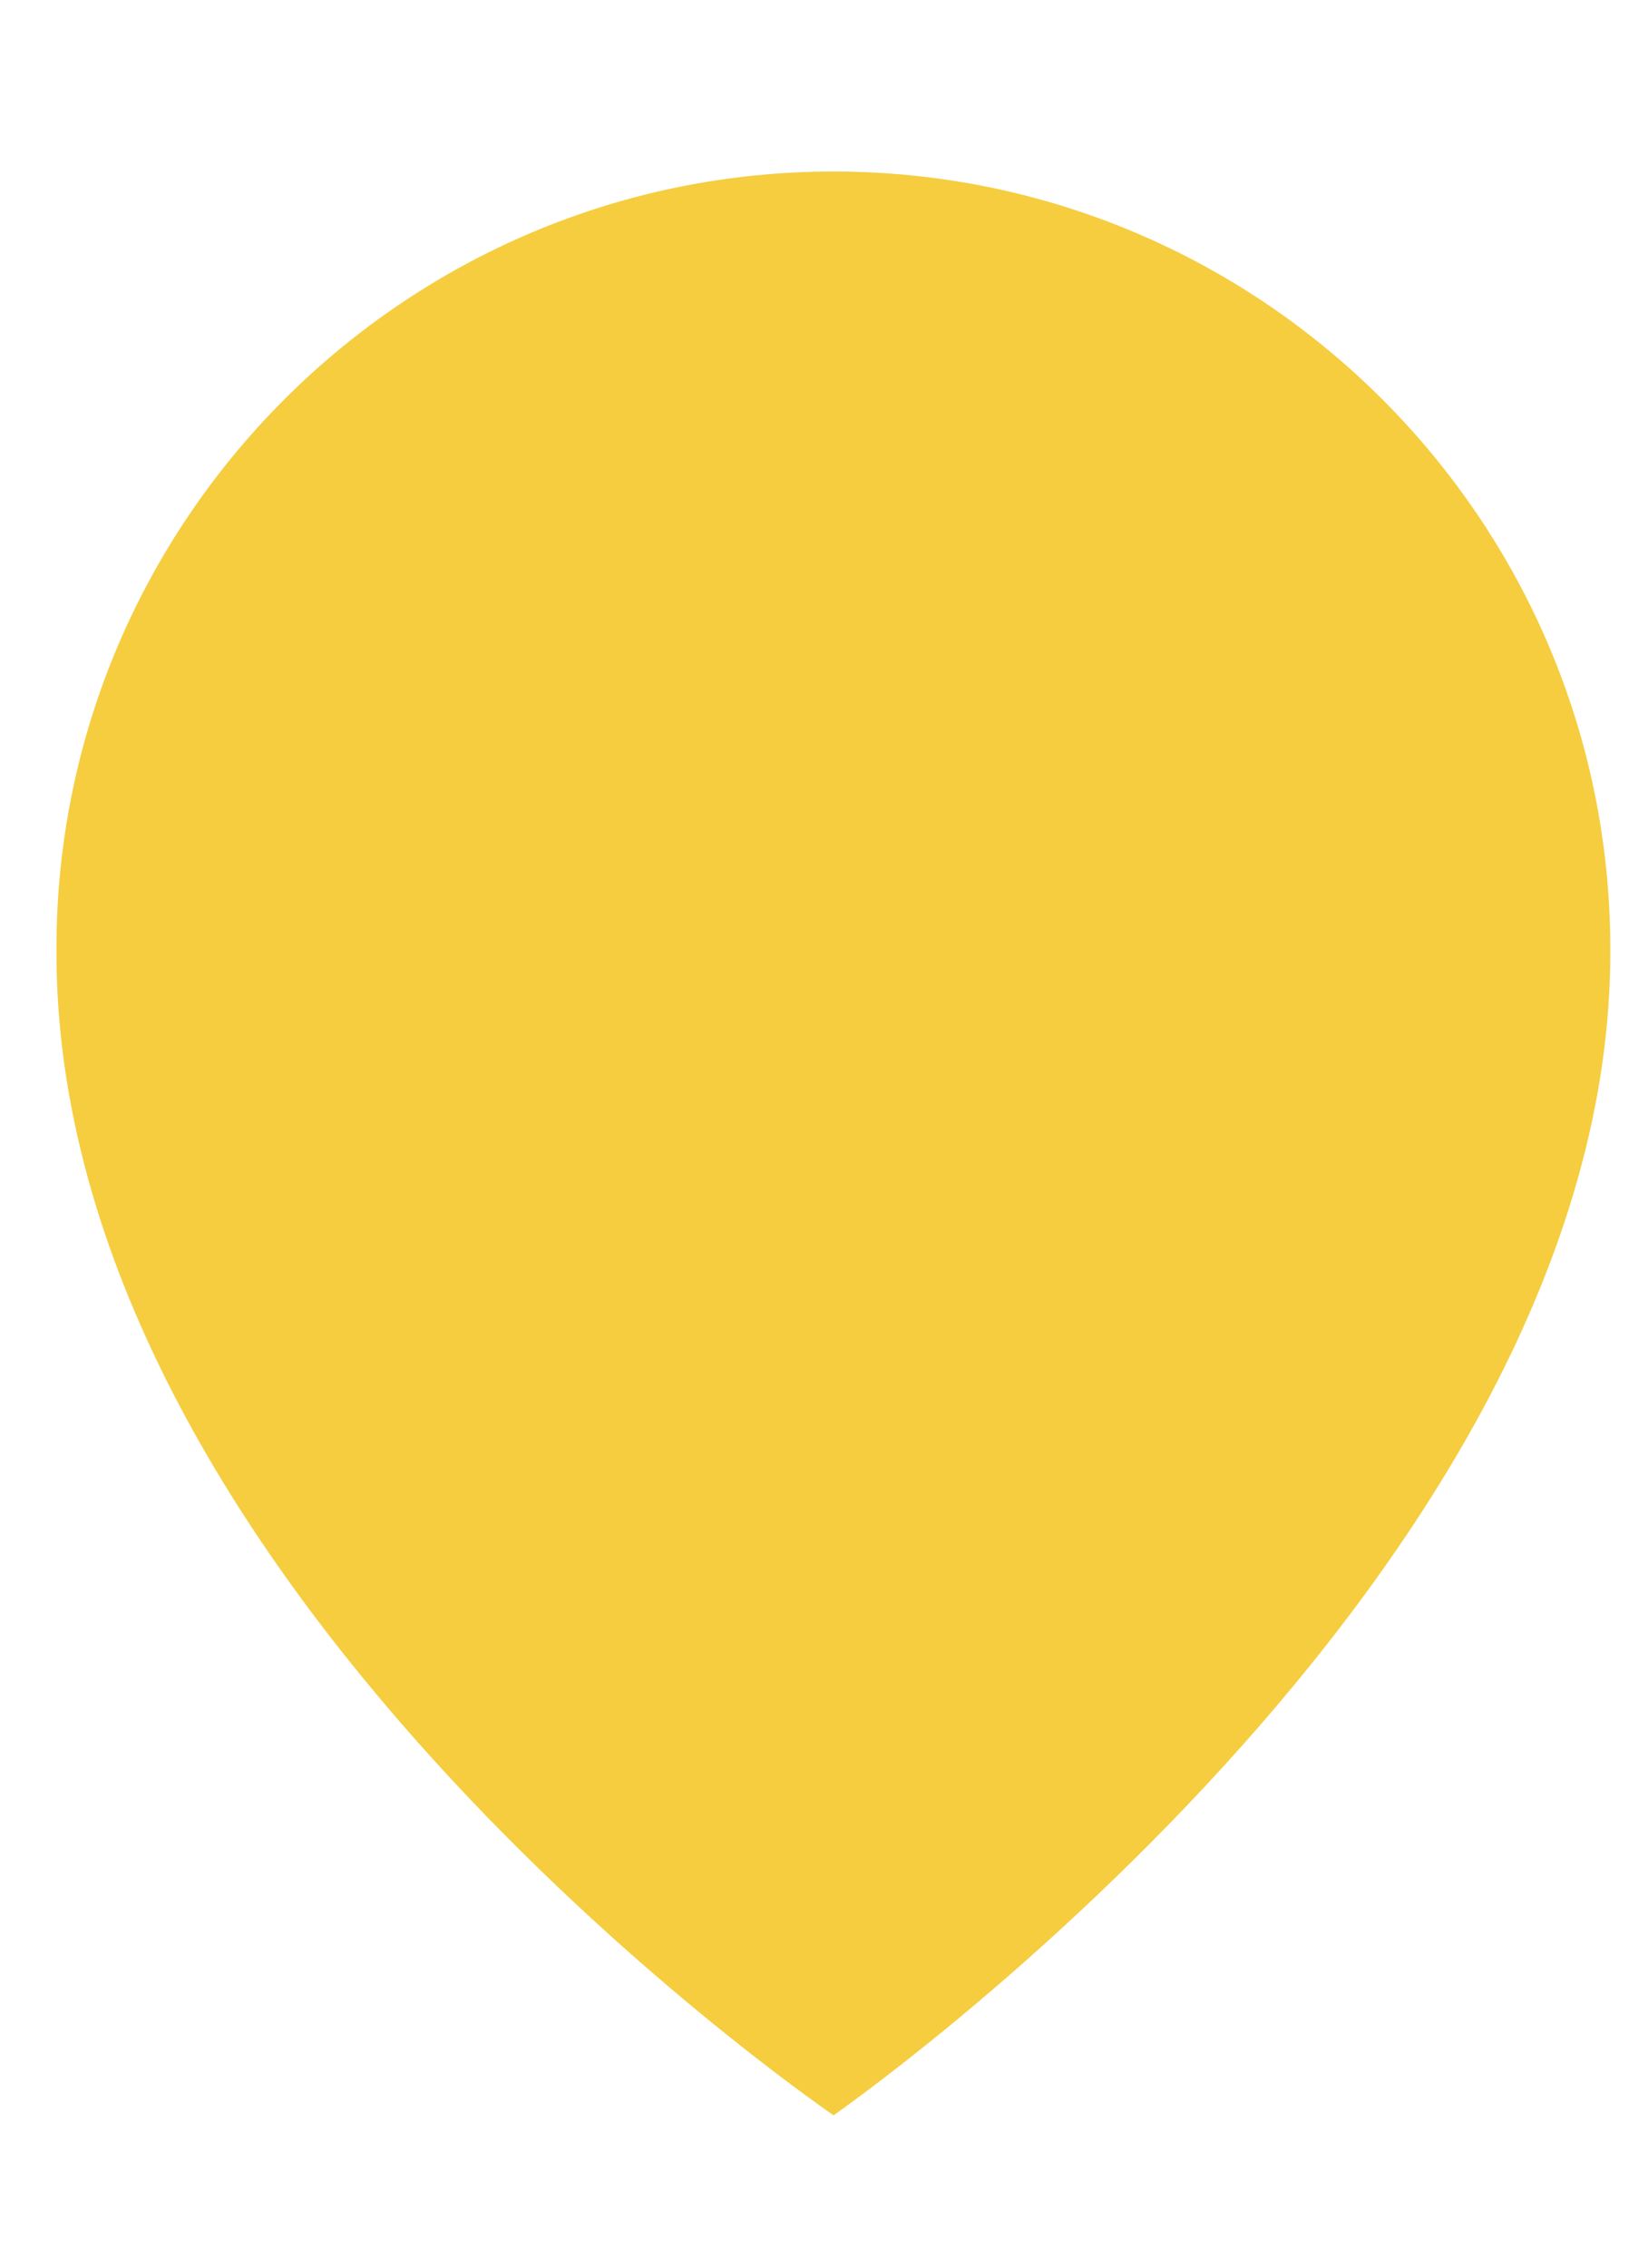
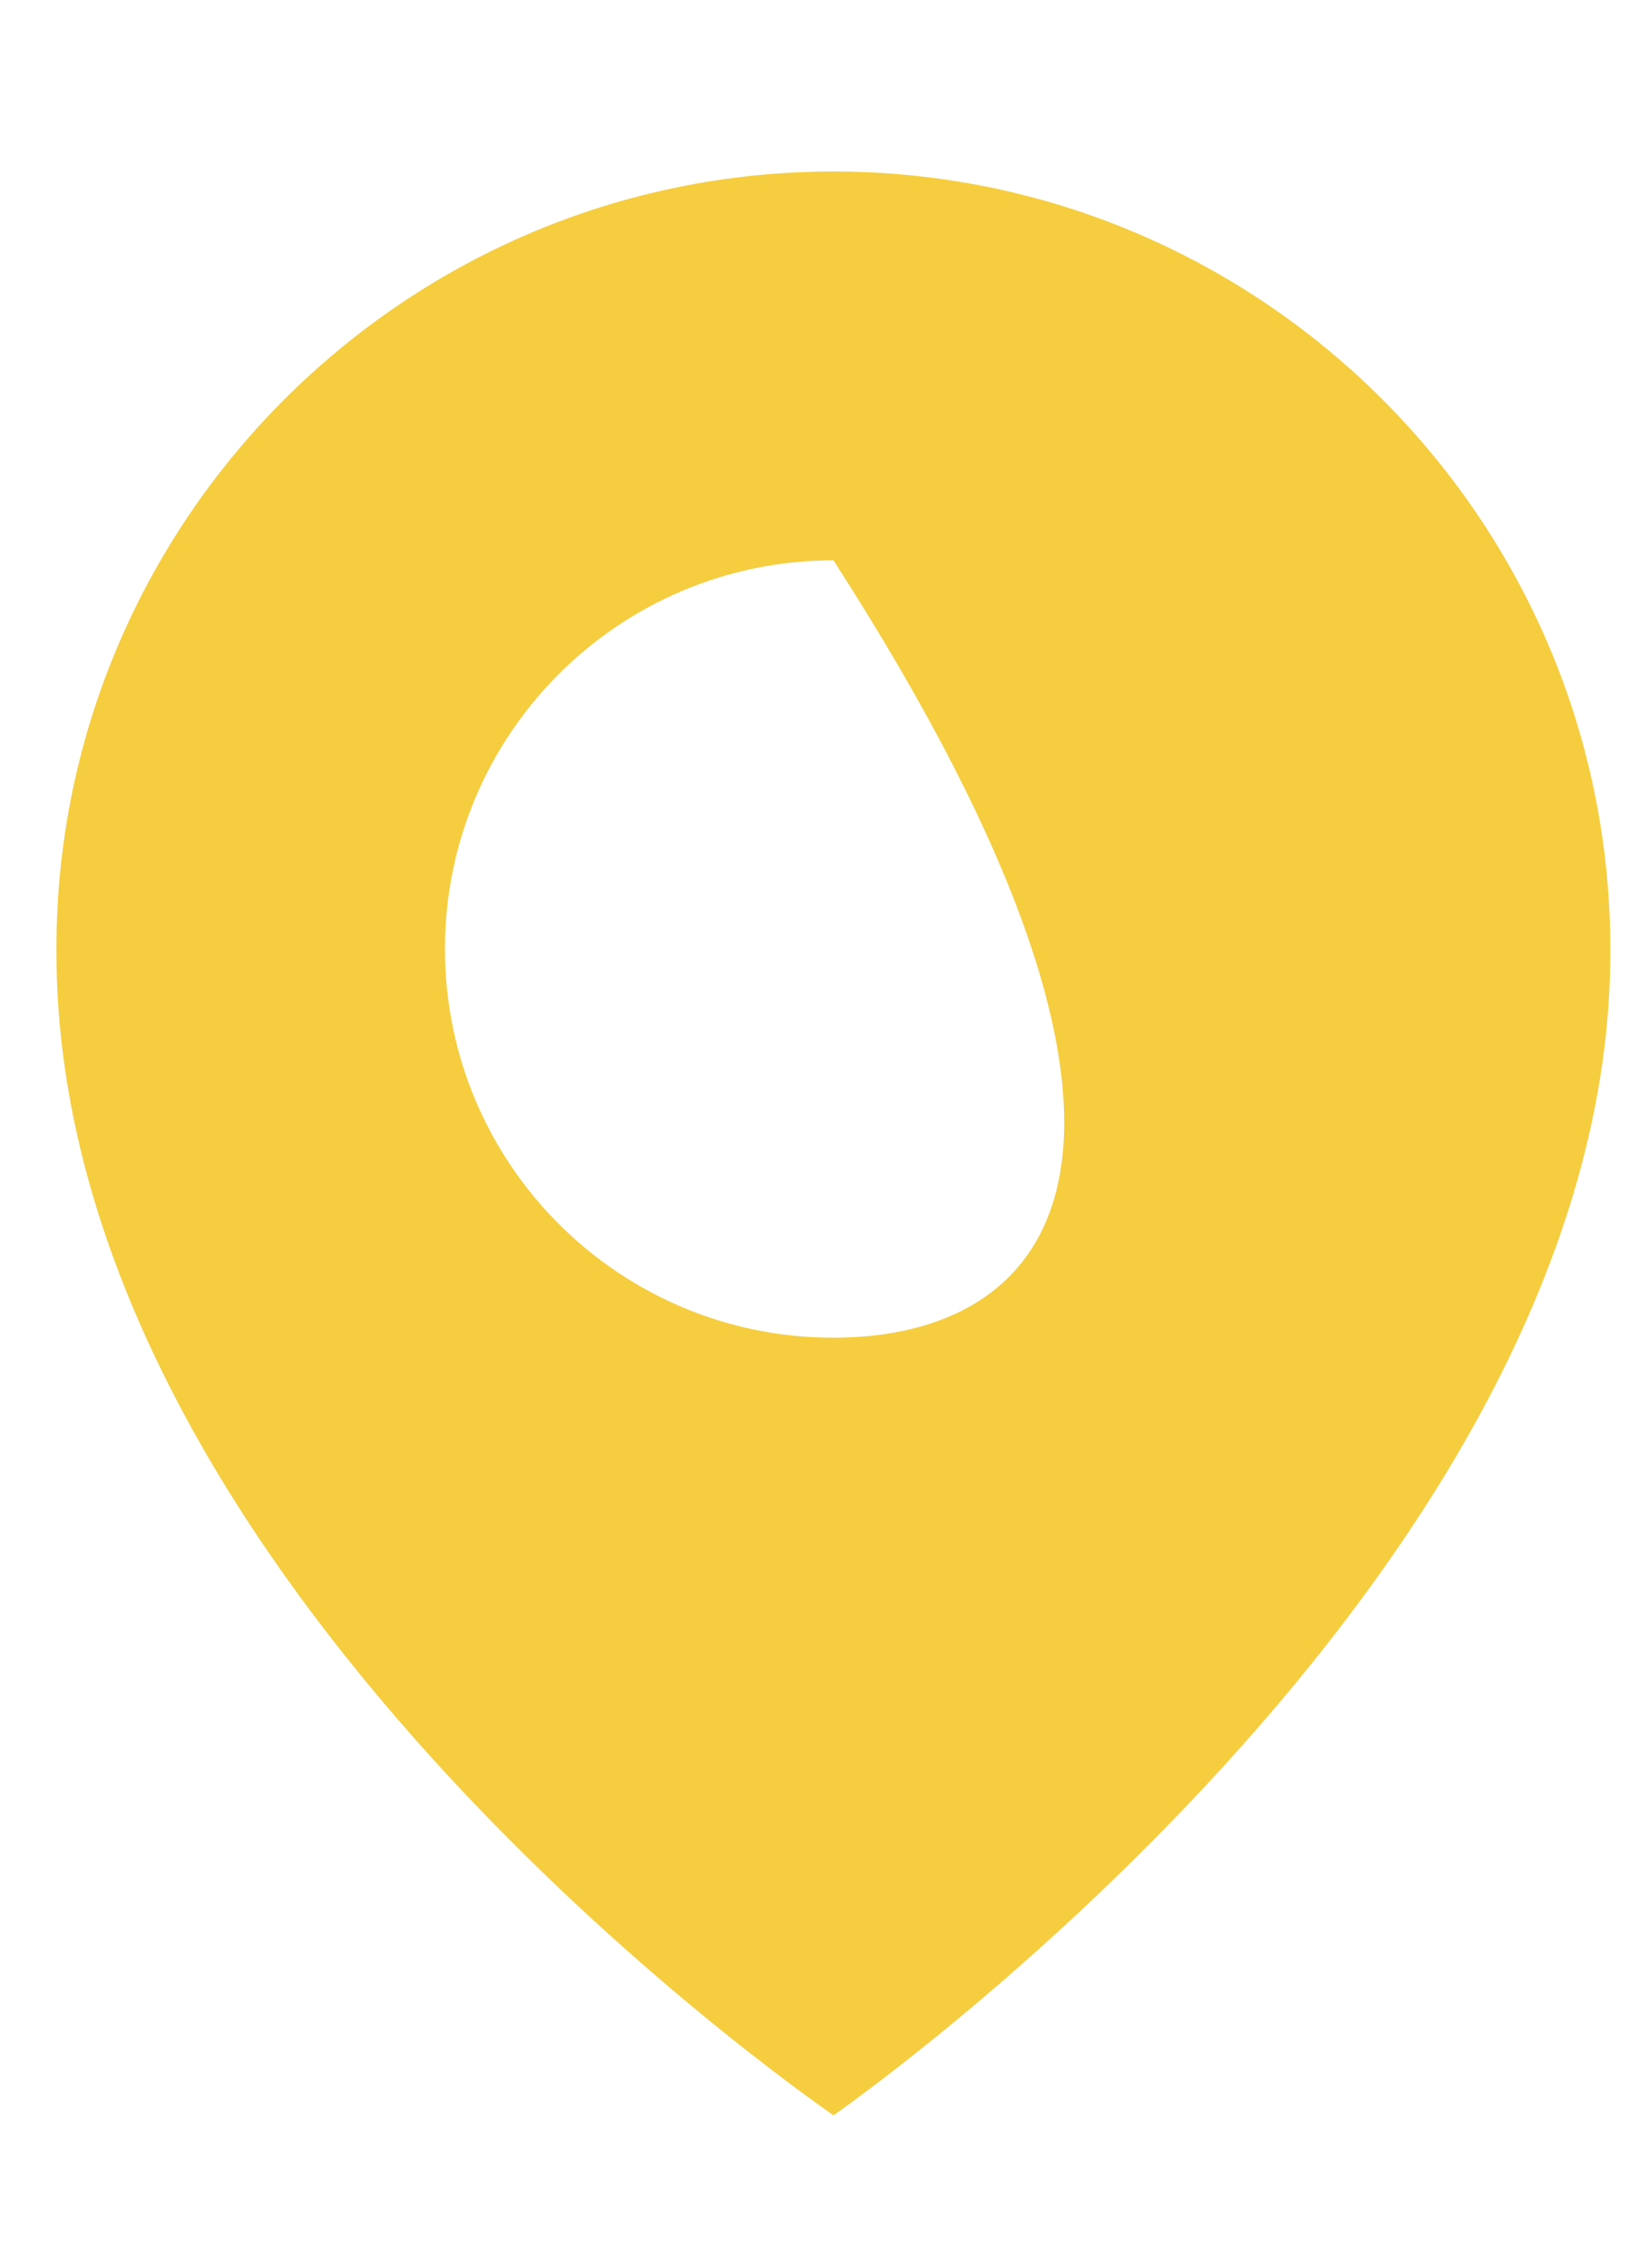
<svg xmlns="http://www.w3.org/2000/svg" width="8" height="11" viewBox="0 0 8 11" fill="none">
-   <path d="M4.046 0.832C1.966 0.832 0.274 2.524 0.274 4.601C0.26 7.64 3.902 10.159 4.046 10.261C4.046 10.261 7.831 7.64 7.817 4.603C7.817 2.524 6.125 0.832 4.046 0.832ZM4.046 6.489C3.004 6.489 2.16 5.645 2.16 4.603C2.16 3.562 3.004 2.718 4.046 2.718C5.088 2.718 5.932 3.562 5.932 4.603C5.932 5.645 5.088 6.489 4.046 6.489Z" fill="#F5CD3F" />
-   <path d="M6.651 4.586C6.651 6.025 5.484 7.191 4.046 7.191C2.607 7.191 1.441 6.025 1.441 4.586C1.441 3.148 2.607 1.981 4.046 1.981C5.484 1.981 6.651 3.148 6.651 4.586Z" fill="#F5CD3F" />
+   <path d="M4.046 0.832C1.966 0.832 0.274 2.524 0.274 4.601C0.26 7.64 3.902 10.159 4.046 10.261C4.046 10.261 7.831 7.64 7.817 4.603C7.817 2.524 6.125 0.832 4.046 0.832ZM4.046 6.489C3.004 6.489 2.16 5.645 2.16 4.603C2.16 3.562 3.004 2.718 4.046 2.718C5.932 5.645 5.088 6.489 4.046 6.489Z" fill="#F5CD3F" />
</svg>